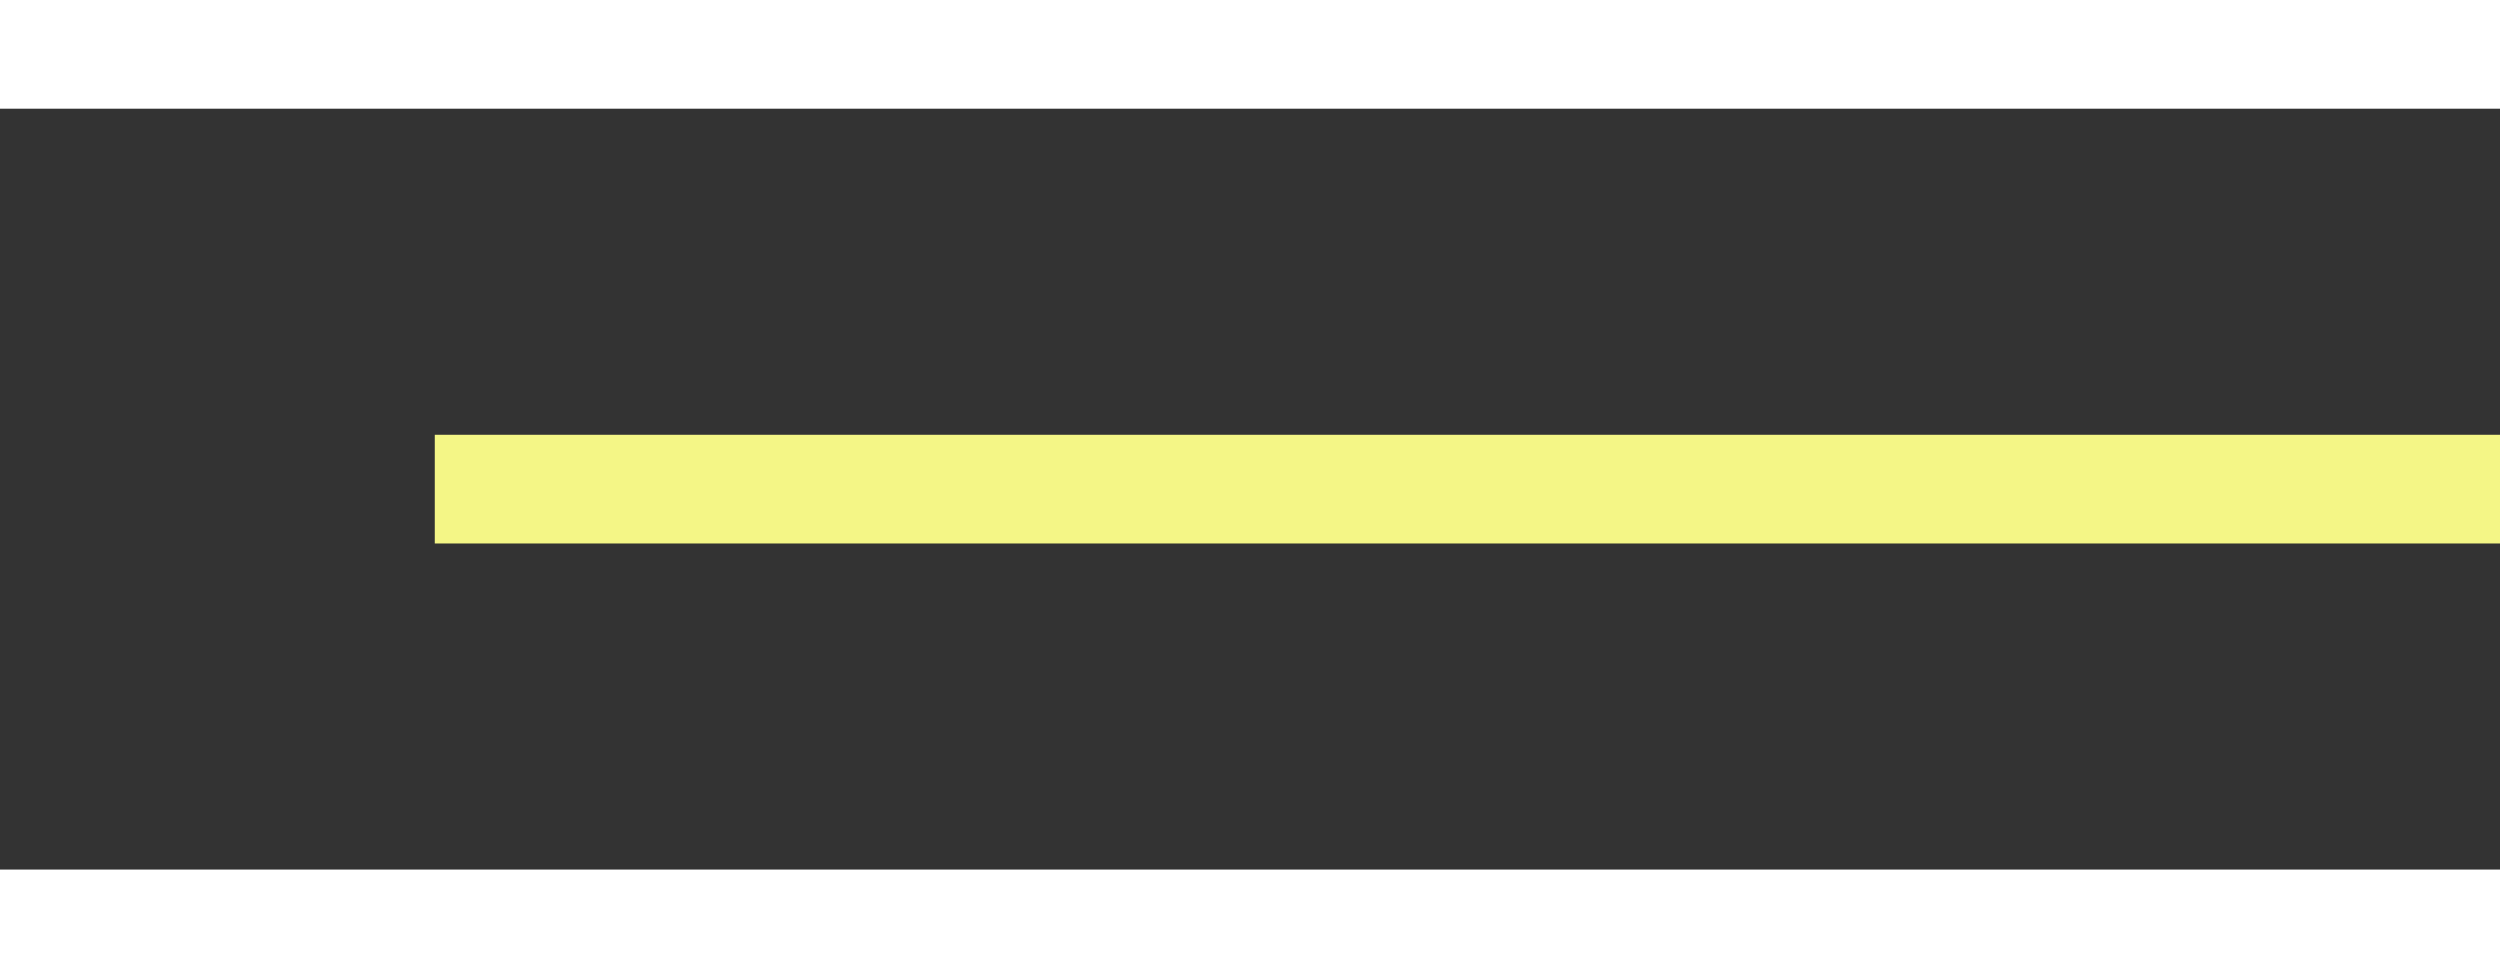
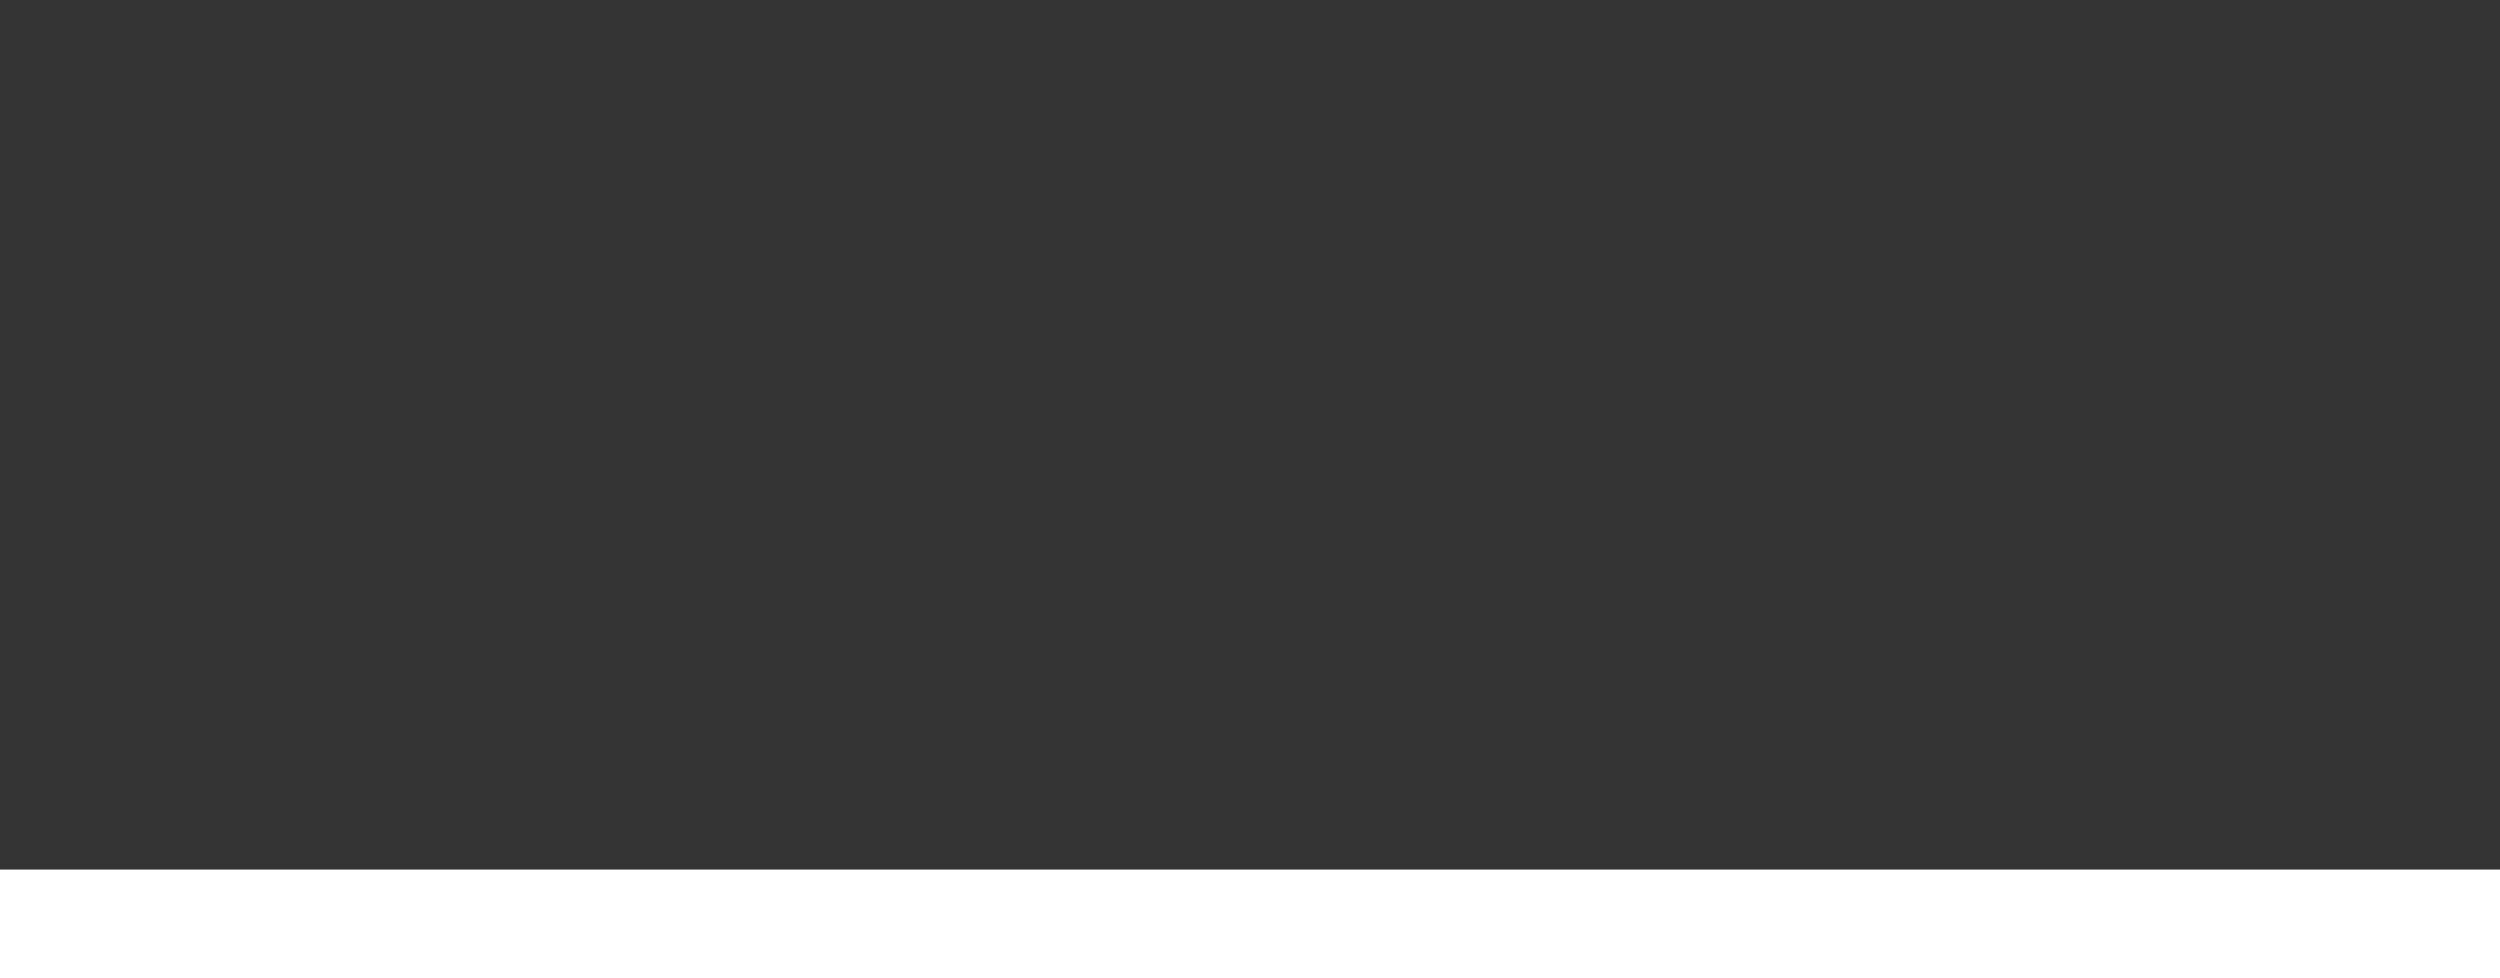
<svg xmlns="http://www.w3.org/2000/svg" width="23" height="9" viewBox="0 0 23 9" fill="none">
  <rect x="0" y="0" width="23" height="9" fill="#333333" stroke="none" />
-   <line y1="0.5" x2="23" y2="0.5" stroke="white" />
-   <line x1="4" y1="4.5" x2="23" y2="4.5" stroke="#F4F686" />
  <line y1="8.5" x2="23" y2="8.5" stroke="white" />
</svg>